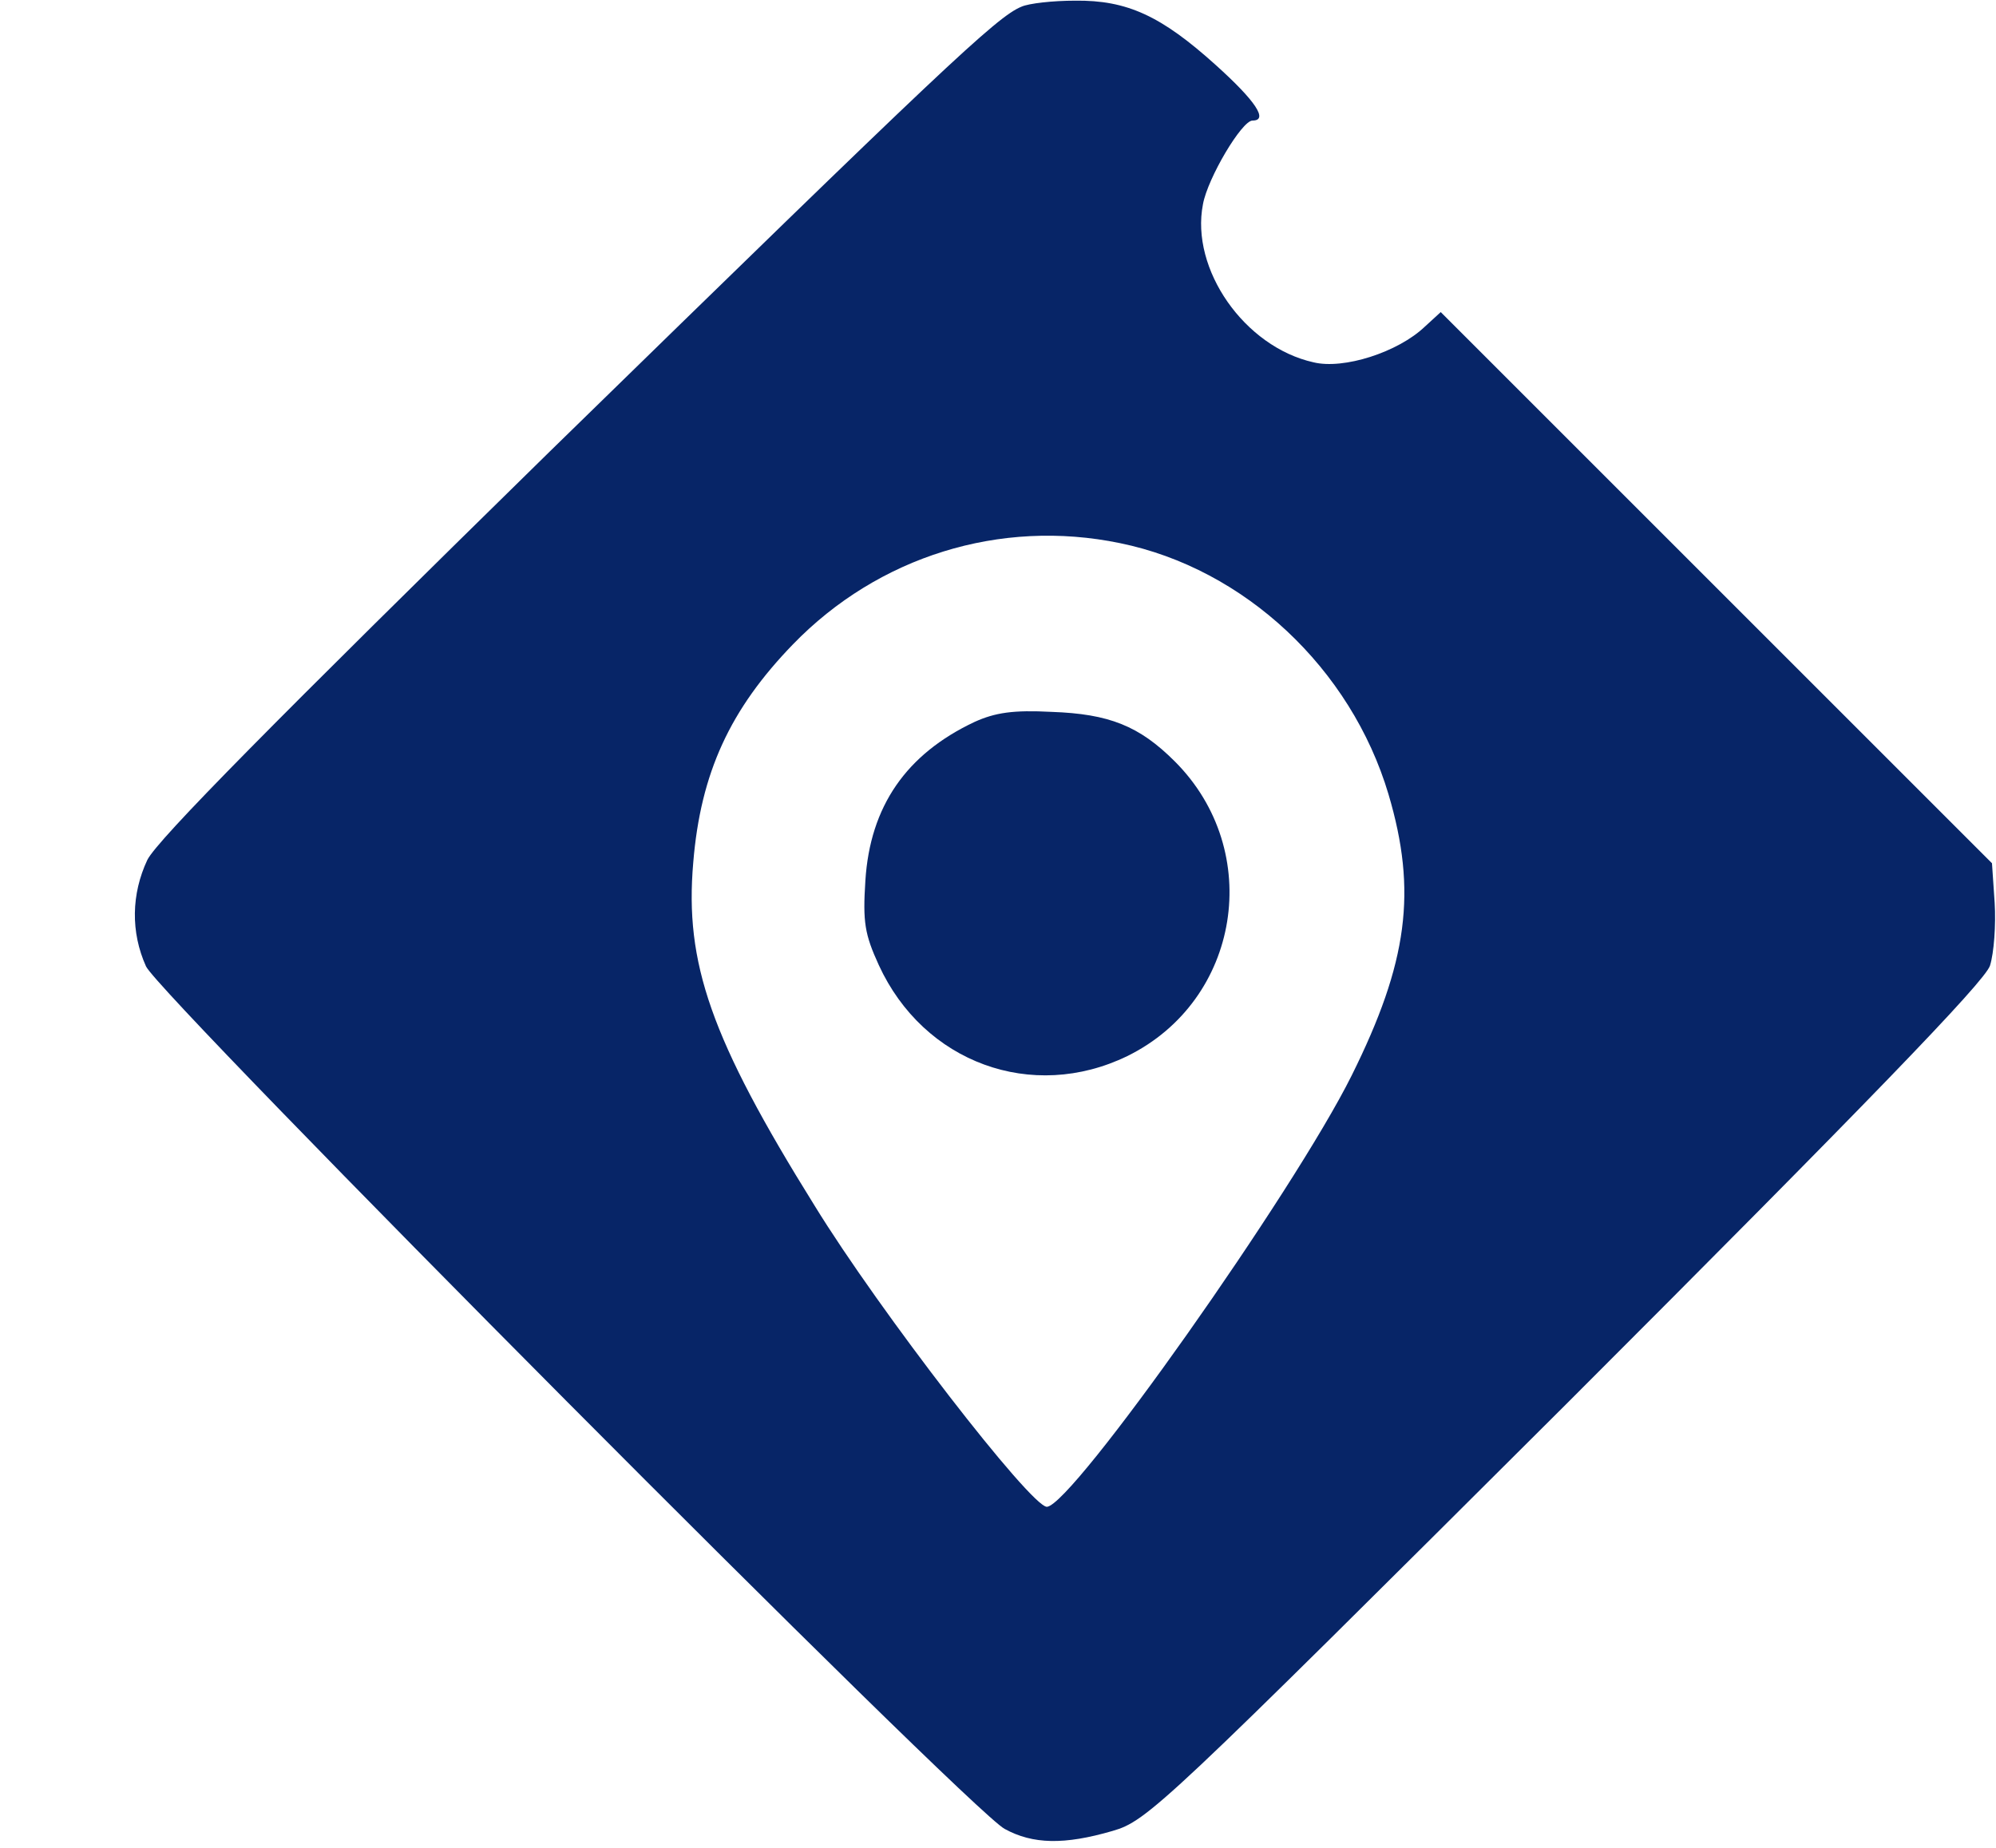
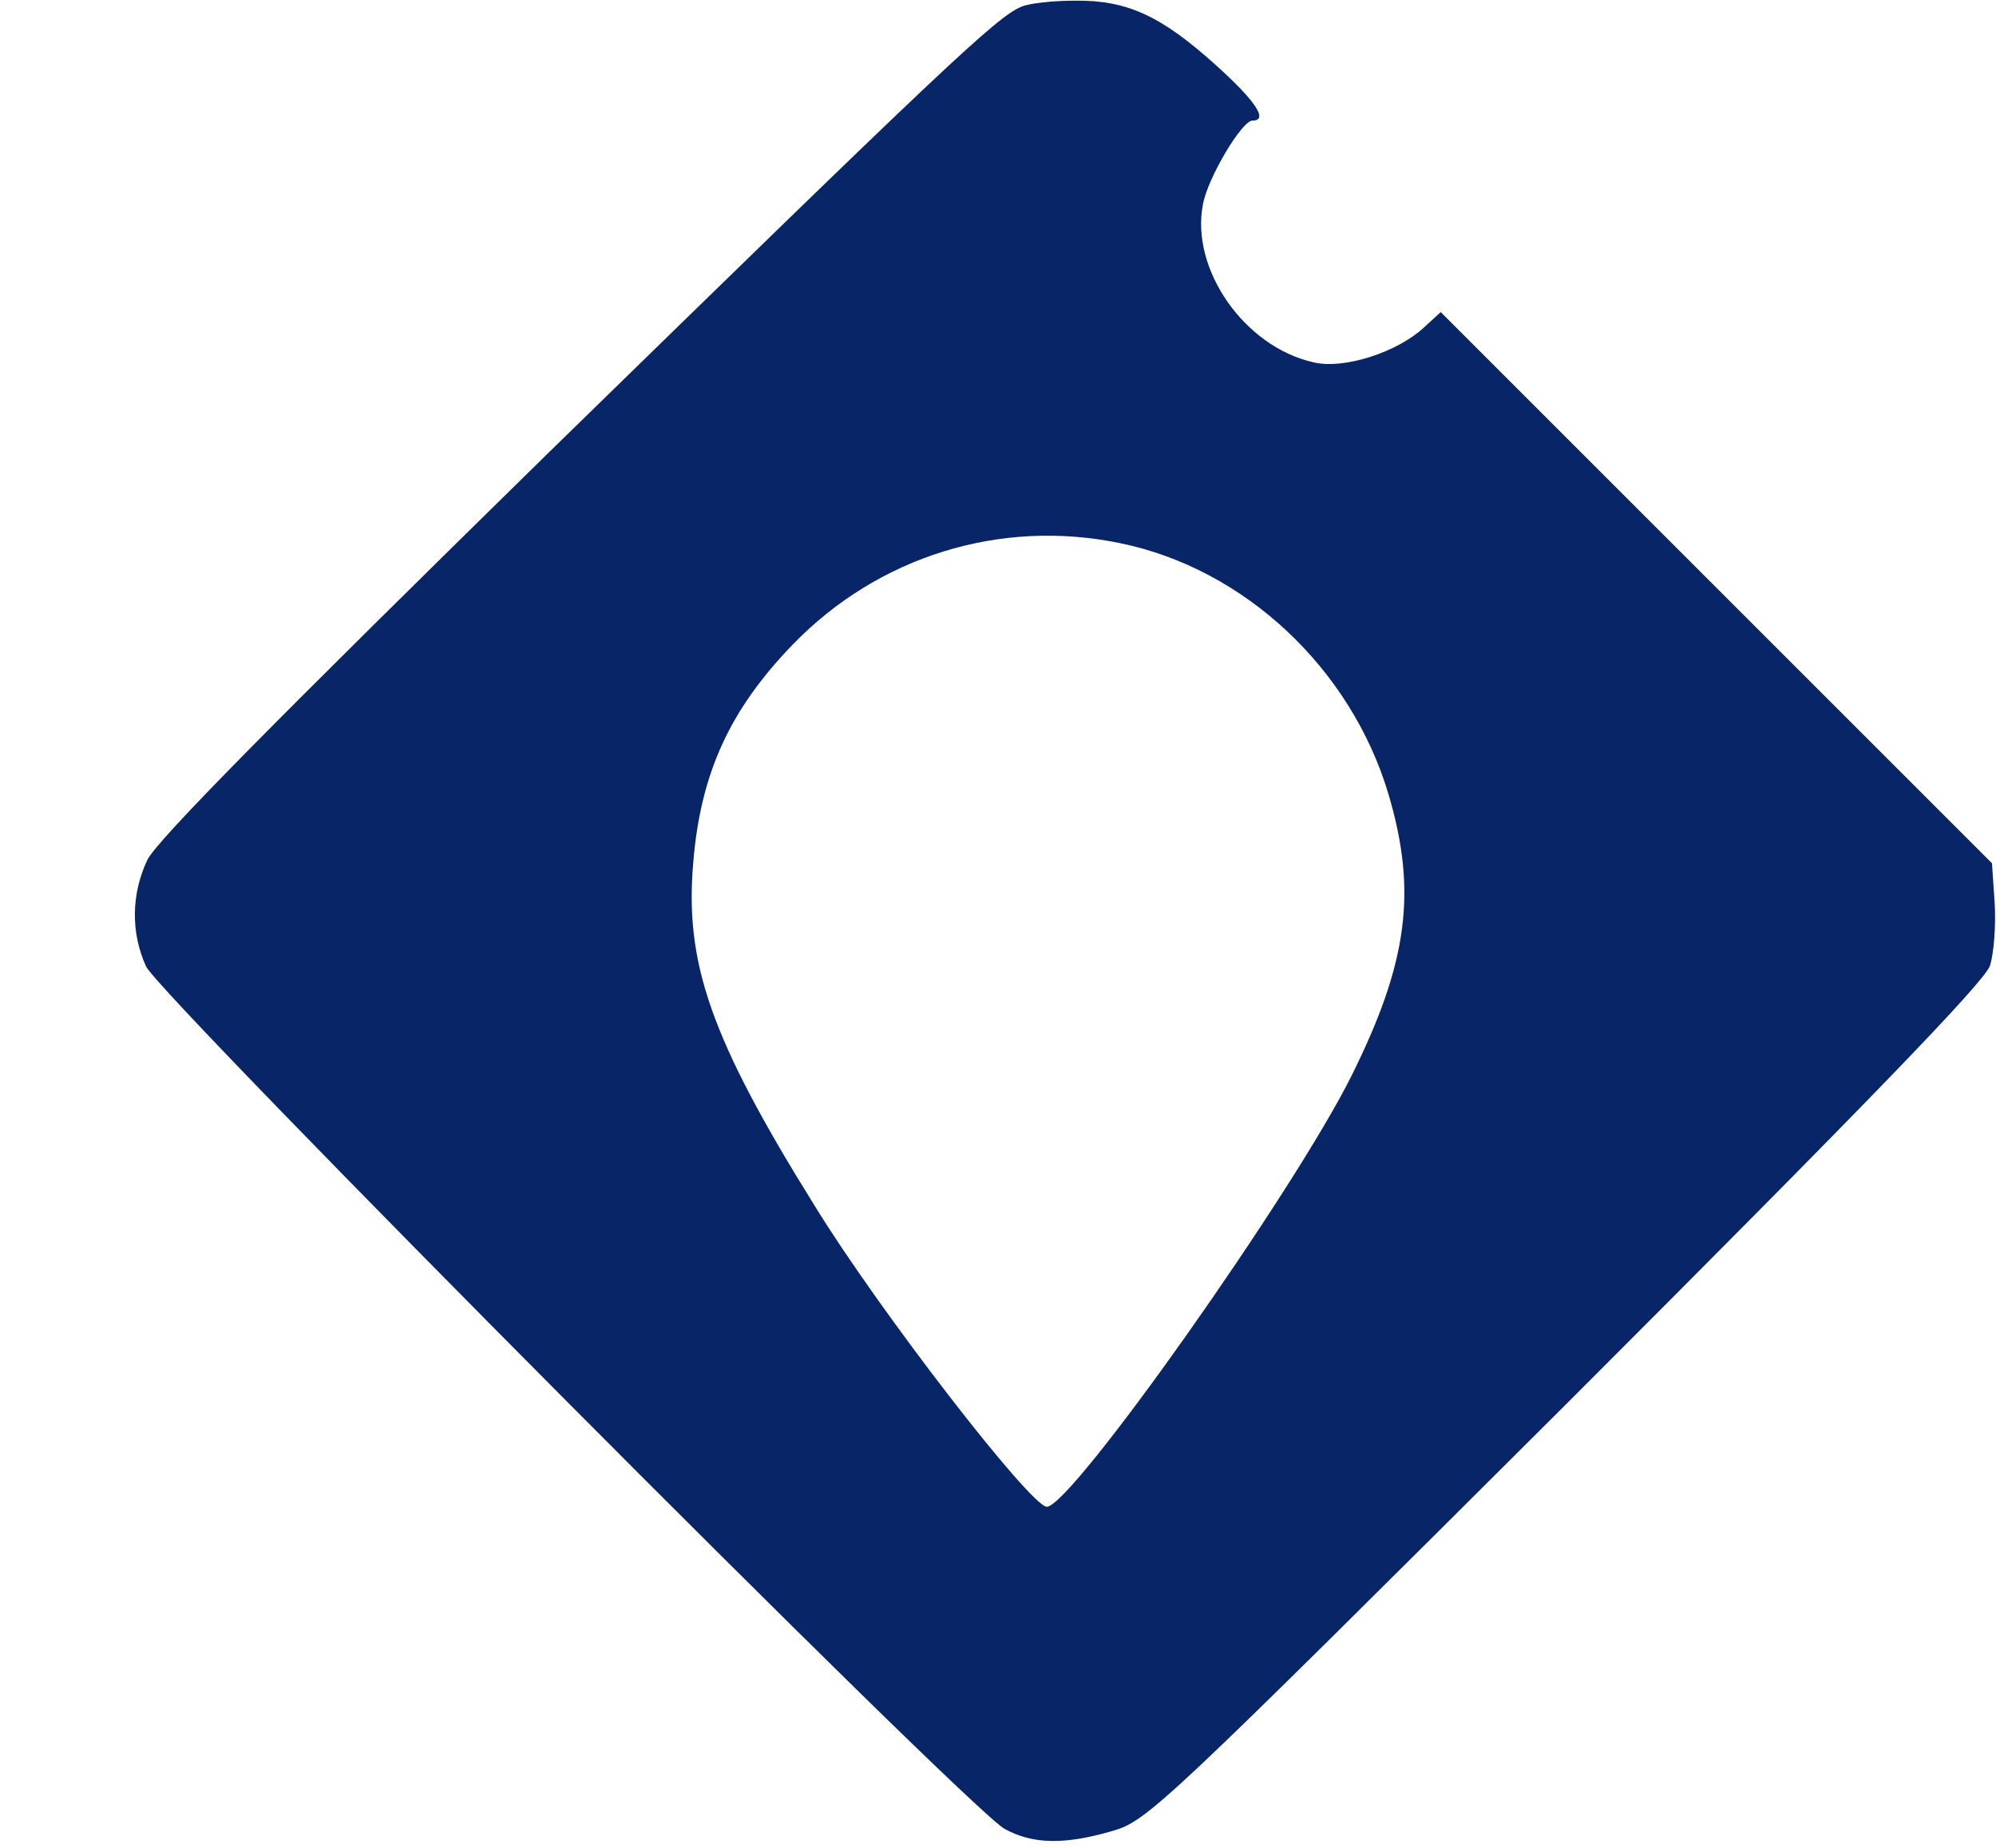
<svg xmlns="http://www.w3.org/2000/svg" version="1.0" width="298pt" height="276pt" viewBox="0 0 298 276" preserveAspectRatio="xMidYMid meet">
  <g transform="translate(0,276) scale(0.1,-0.1)" fill="#072567" stroke="none">
    <path d="M1525 2750 c-37 -15 -118 -92 -704 -664 -411 -403 -586 -580 -601 -610 -24 -51 -25 -108 -2 -159 21 -45 1229 -1260 1282 -1288 42 -23 89 -24 161 -3 52 15 74 36 677 637 449 449 625 631 633 655 6 19 9 61 7 94 l-4 59 -412 412 -411 411 -24 -22 c-40 -38 -121 -64 -166 -53 -103 23 -184 139 -165 236 7 39 58 125 74 125 24 0 5 29 -55 83 -81 73 -132 97 -210 96 -33 0 -69 -4 -80 -9z m147 -801 c186 -38 345 -187 401 -375 43 -145 29 -251 -55 -420 -86 -173 -417 -642 -455 -644 -24 0 -250 292 -347 450 -155 249 -194 362 -181 512 11 134 55 229 149 326 127 131 309 188 488 151z" />
-     <path d="M1455 1682 c-102 -48 -156 -126 -163 -237 -4 -62 -1 -80 20 -126 67 -146 229 -205 371 -136 169 83 205 306 71 440 -53 53 -98 71 -184 74 -57 3 -84 -1 -115 -15z" />
  </g>
</svg>